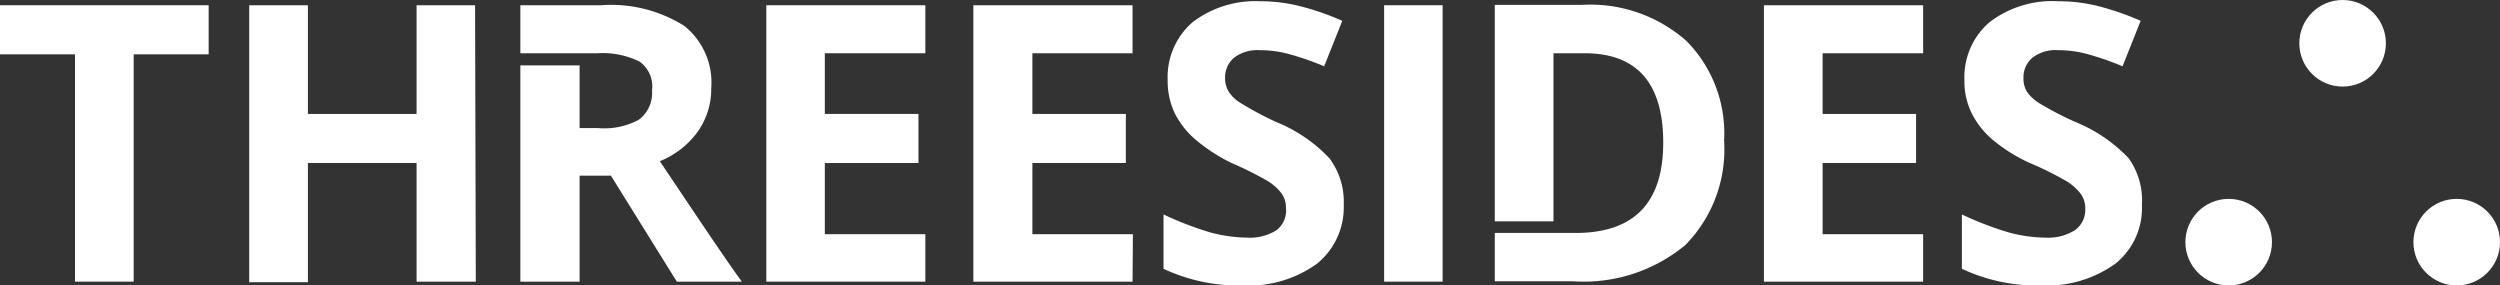
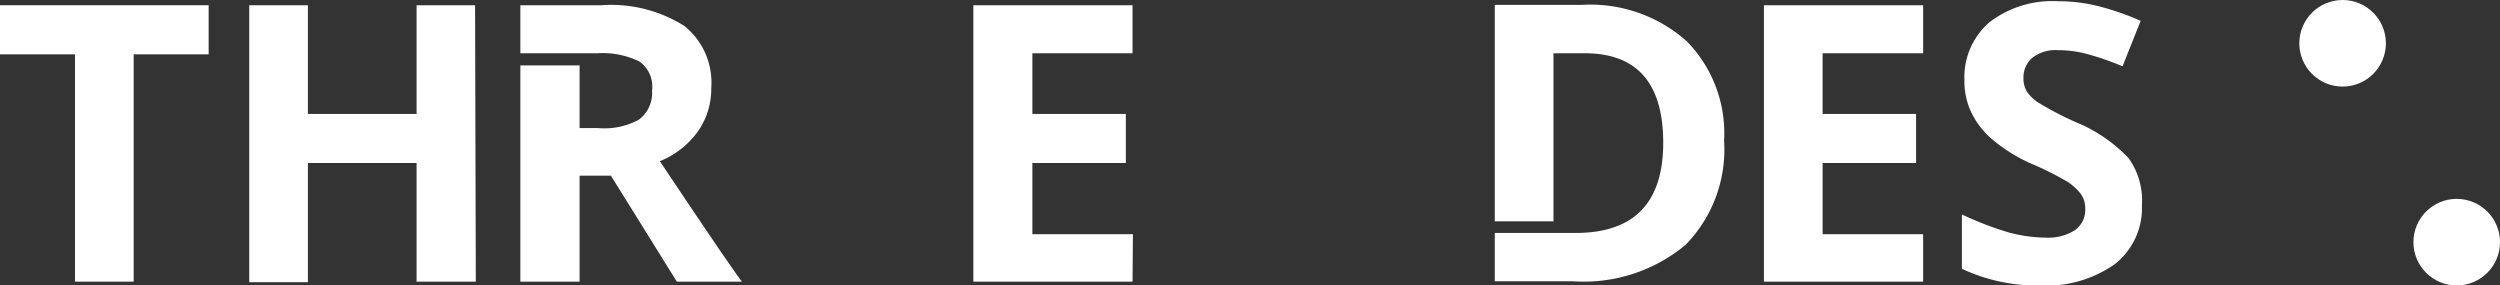
<svg xmlns="http://www.w3.org/2000/svg" viewBox="0 0 138.03 15.76">
  <rect x="0" y="0" width="138.03" height="15.76" fill="#333333" stroke="none" />
  <defs>
    <style>.cls-1{fill:#fff;}</style>
  </defs>
  <title>BAsset 9</title>
  <g id="Layer_2" data-name="Layer 2">
    <g id="Layer_1-2" data-name="Layer 1">
      <path class="cls-1" d="M7.38,15.55H4.14V3H0V.29H11.52V3H7.38Z" />
      <path class="cls-1" d="M26.27,15.55H23V9H17v6.58H13.76V.29H17v6h6v-6h3.23Z" />
-       <path class="cls-1" d="M51.09,15.55H42.31V.29h8.78V2.94H45.54V6.29h5.17V9H45.54v3.93h5.55Z" />
      <path class="cls-1" d="M62.53,15.55H53.74V.29h8.79V2.94H57V6.29h5.16V9H57v3.93h5.55Z" />
-       <path class="cls-1" d="M74.19,11.31a4,4,0,0,1-1.49,3.26,6.48,6.48,0,0,1-4.14,1.19,9.73,9.73,0,0,1-4.32-.92v-3a18.07,18.07,0,0,0,2.61,1,8.18,8.18,0,0,0,2,.28,2.78,2.78,0,0,0,1.63-.41A1.38,1.38,0,0,0,71,11.47a1.33,1.33,0,0,0-.25-.8A2.83,2.83,0,0,0,70,10a19,19,0,0,0-2-1A9.35,9.35,0,0,1,66,7.7a4.63,4.63,0,0,1-1.12-1.41,4.09,4.09,0,0,1-.41-1.87,4,4,0,0,1,1.37-3.19A5.7,5.7,0,0,1,69.58.07a8.82,8.82,0,0,1,2.27.29,14.57,14.57,0,0,1,2.26.79l-1,2.51a15.69,15.69,0,0,0-2-.69,6.15,6.15,0,0,0-1.57-.2,2.12,2.12,0,0,0-1.41.42,1.41,1.41,0,0,0-.49,1.12,1.4,1.4,0,0,0,.2.75,2,2,0,0,0,.63.61,18.19,18.19,0,0,0,2,1.07,8.29,8.29,0,0,1,2.93,2A4,4,0,0,1,74.19,11.31Z" />
-       <path class="cls-1" d="M76.42,15.55V.29h3.23V15.55Z" />
      <path class="cls-1" d="M106.18,15.55H97.39V.29h8.79V2.94h-5.55V6.29h5.16V9h-5.16v3.93h5.55Z" />
      <path class="cls-1" d="M118.26,11.31a3.94,3.94,0,0,1-1.48,3.26,6.52,6.52,0,0,1-4.14,1.19,9.73,9.73,0,0,1-4.32-.92v-3a18.07,18.07,0,0,0,2.61,1,8.11,8.11,0,0,0,2,.28,2.78,2.78,0,0,0,1.63-.41,1.38,1.38,0,0,0,.57-1.21,1.33,1.33,0,0,0-.25-.8,2.89,2.89,0,0,0-.74-.67,17.49,17.49,0,0,0-2-1A8.9,8.9,0,0,1,110,7.7a4.63,4.63,0,0,1-1.12-1.41,4,4,0,0,1-.42-1.87,4,4,0,0,1,1.38-3.19A5.7,5.7,0,0,1,113.66.07a8.88,8.88,0,0,1,2.27.29,14.94,14.94,0,0,1,2.26.79l-1,2.51a15.69,15.69,0,0,0-2-.69,6.2,6.2,0,0,0-1.57-.2,2.08,2.08,0,0,0-1.41.42,1.41,1.41,0,0,0-.49,1.12,1.39,1.39,0,0,0,.19.75,2.22,2.22,0,0,0,.64.61,17.28,17.28,0,0,0,2.05,1.07,8.39,8.39,0,0,1,2.93,2A4,4,0,0,1,118.26,11.31Z" />
-       <circle class="cls-1" cx="123.05" cy="13.37" r="2.39" />
      <circle class="cls-1" cx="129.34" cy="2.39" r="2.39" />
      <circle class="cls-1" cx="135.64" cy="13.37" r="2.39" />
      <path class="cls-1" d="M93.12,2.27a8,8,0,0,0-5.8-2H82.53V12.22h3.24V2.94h1.72q4.33,0,4.34,4.92t-4.68,5H82.53v2.67h4.32a8.79,8.79,0,0,0,6.2-2,7.52,7.52,0,0,0,2.14-5.77A7.24,7.24,0,0,0,93.12,2.27Z" />
      <path class="cls-1" d="M36.43,8.9a4.79,4.79,0,0,0,2.1-1.64,4.09,4.09,0,0,0,.74-2.4,4,4,0,0,0-1.49-3.43A7.58,7.58,0,0,0,33.18.29H28.73V2.94H33a4.6,4.6,0,0,1,2.31.46A1.69,1.69,0,0,1,36,5a1.83,1.83,0,0,1-.73,1.61A4,4,0,0,1,33,7.07H32V3.61H28.73V15.55H32V9.7h1.73l3.64,5.85h3.59C40.22,14.55,38.73,12.33,36.43,8.9Z" />
    </g>
  </g>
</svg>